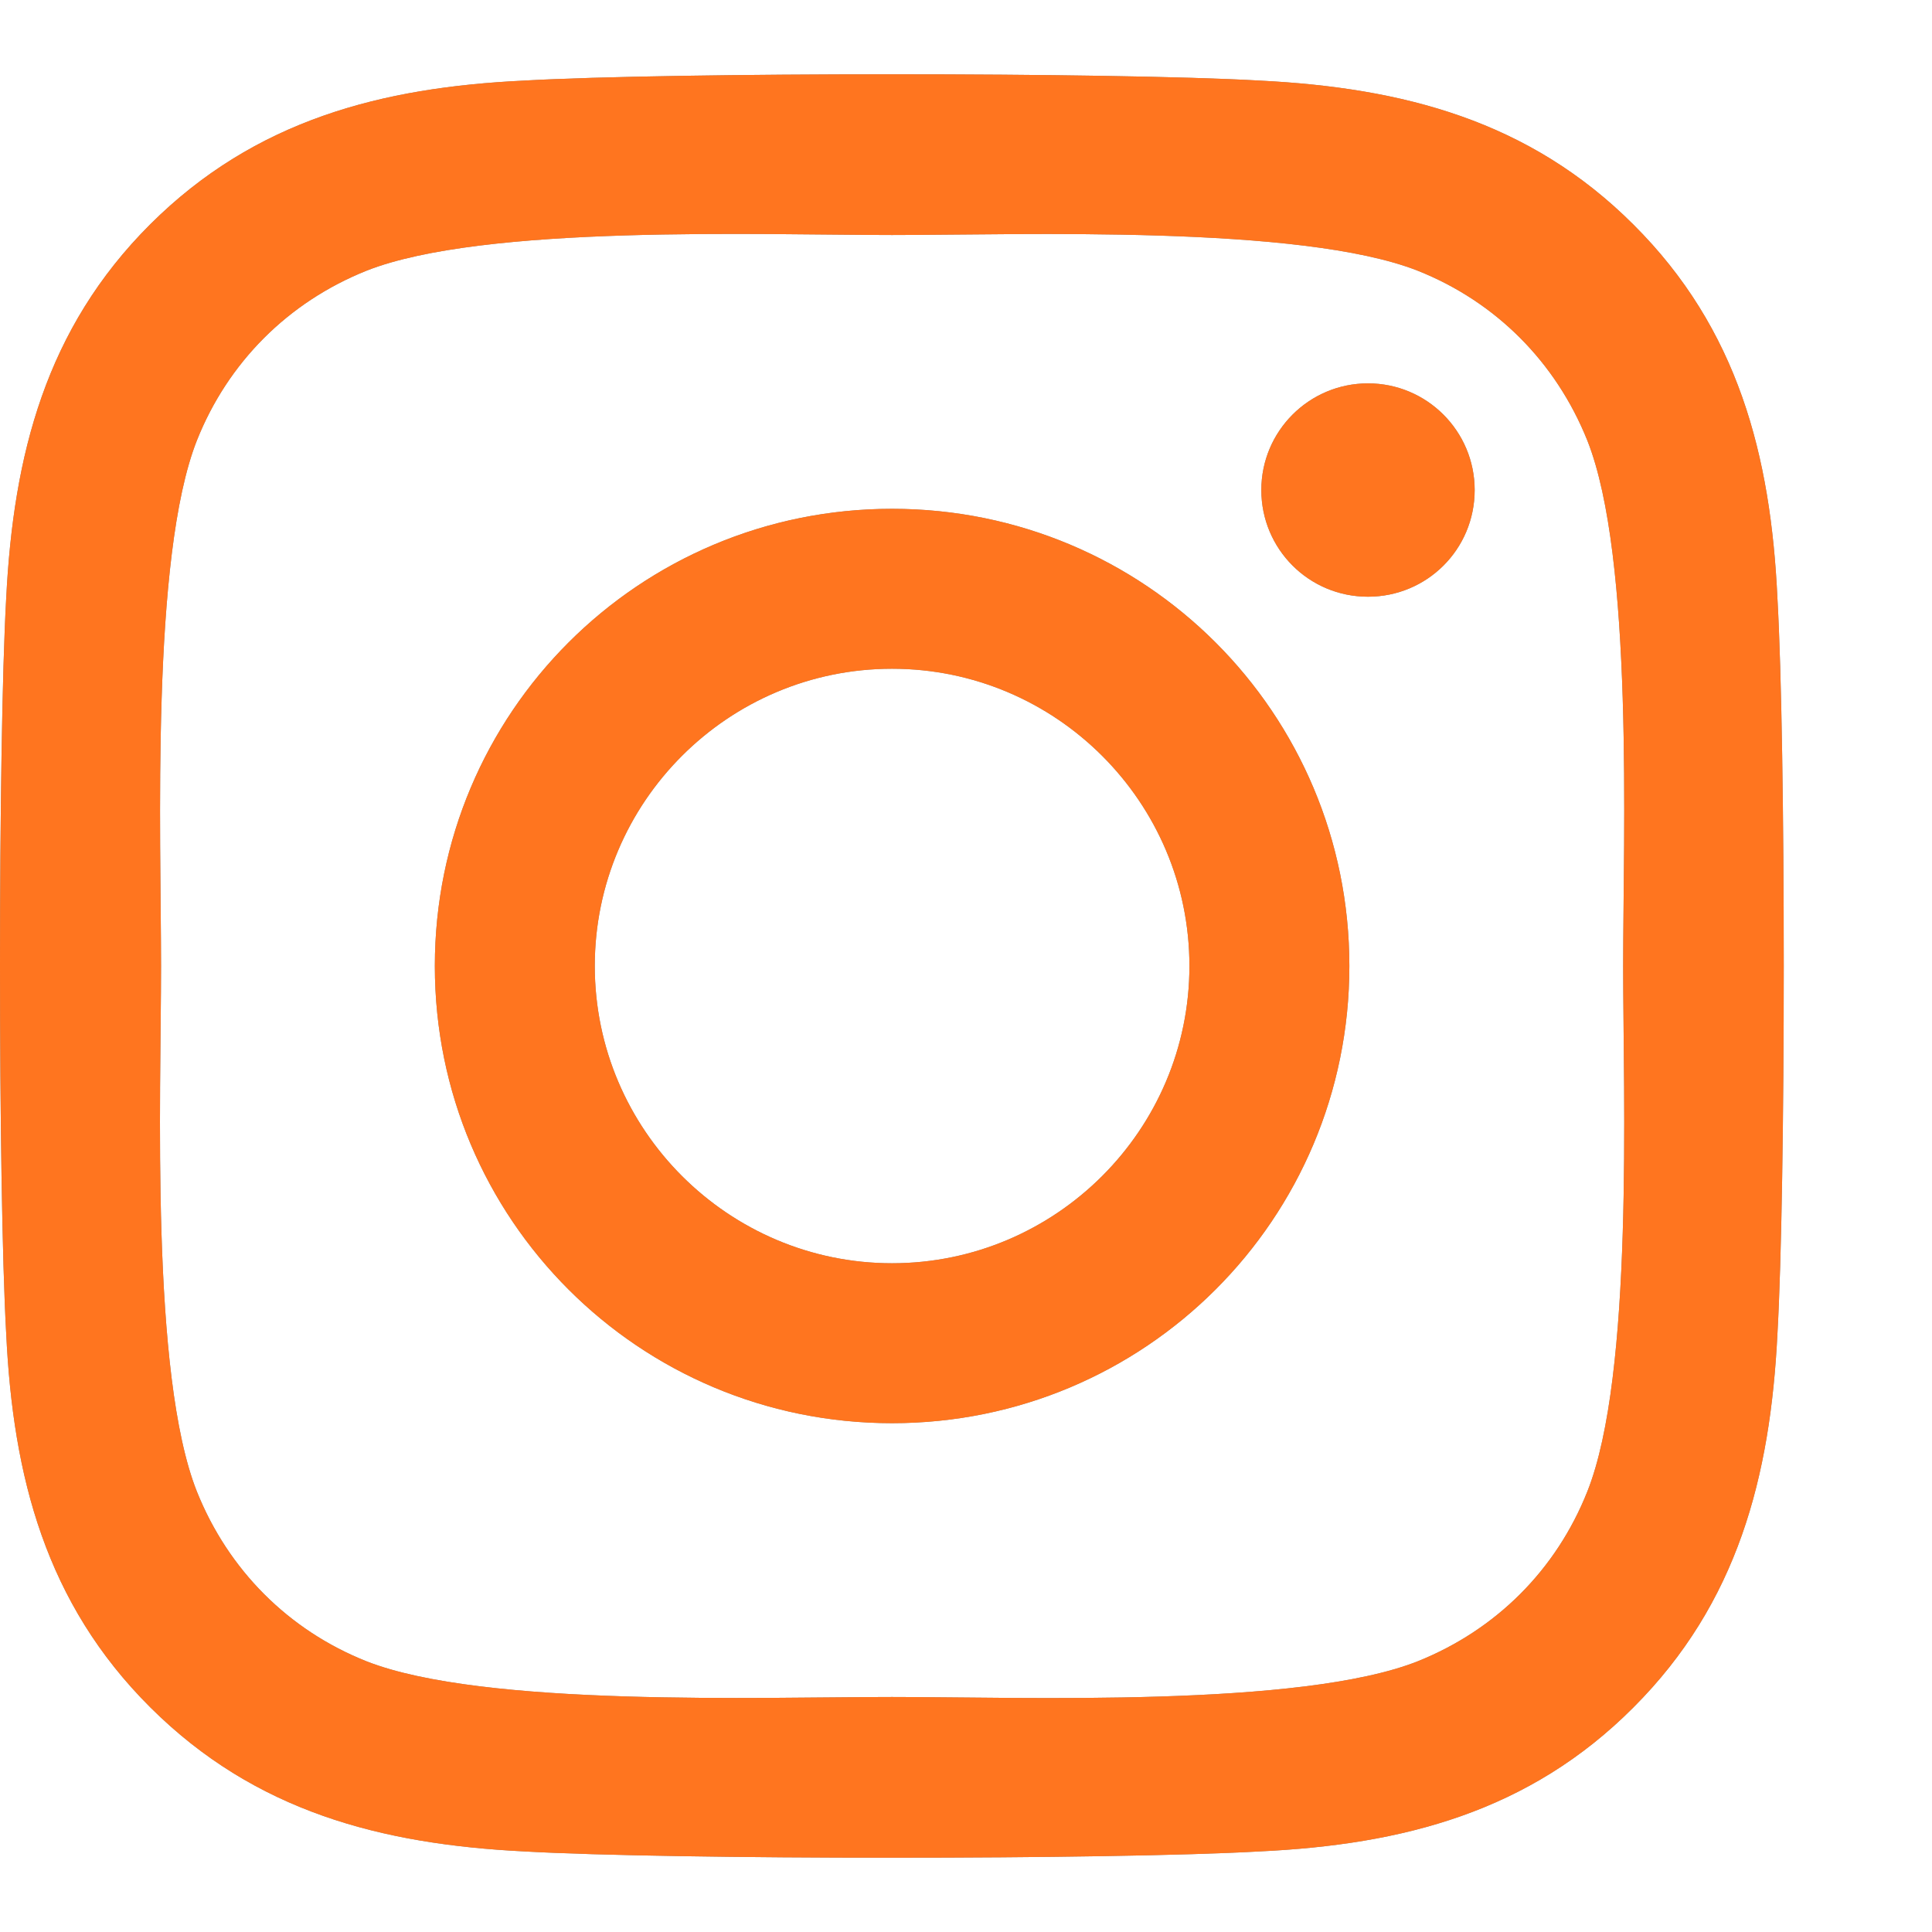
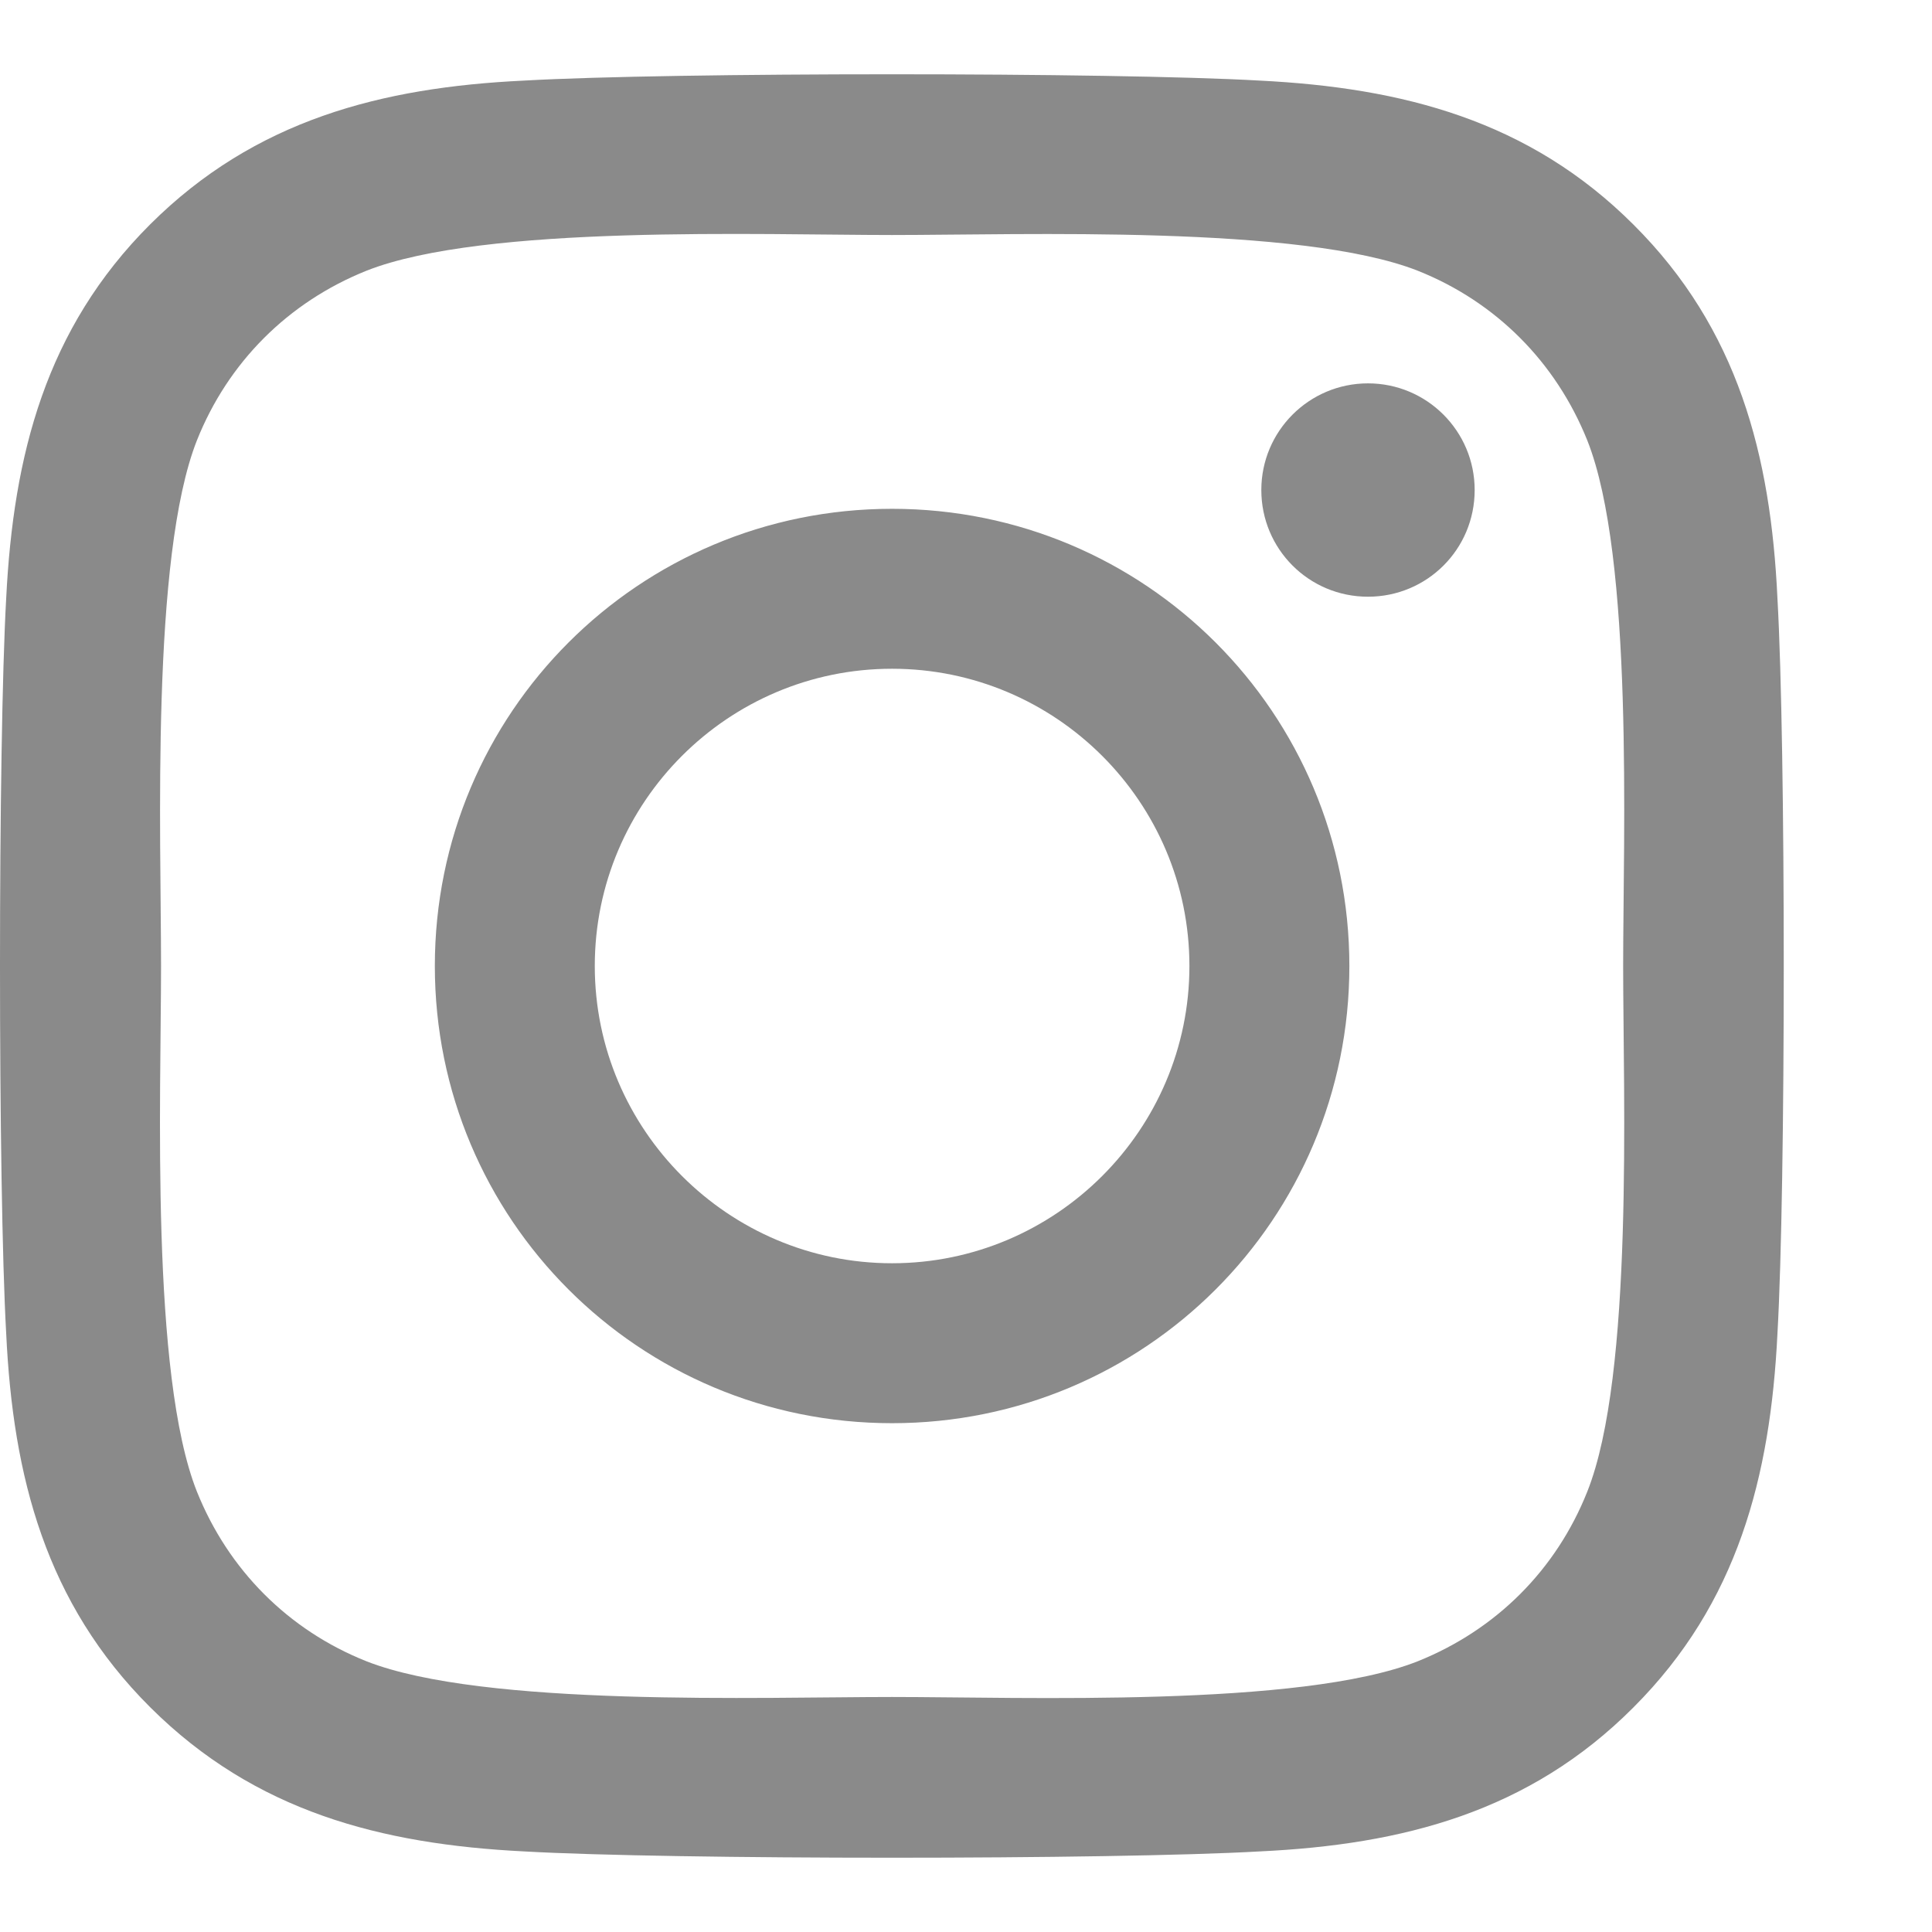
<svg xmlns="http://www.w3.org/2000/svg" width="14" height="14" viewBox="0 0 14 14" fill="none">
  <path d="M6.464 3.687C4.63 3.687 3.151 5.166 3.151 7C3.151 8.834 4.63 10.313 6.464 10.313C8.298 10.313 9.778 8.834 9.778 7C9.778 5.166 8.298 3.687 6.464 3.687ZM6.464 9.154C5.279 9.154 4.31 8.188 4.31 7C4.31 5.812 5.276 4.846 6.464 4.846C7.652 4.846 8.619 5.812 8.619 7C8.619 8.188 7.65 9.154 6.464 9.154ZM10.686 3.551C10.686 3.981 10.34 4.324 9.913 4.324C9.484 4.324 9.14 3.978 9.14 3.551C9.14 3.124 9.486 2.778 9.913 2.778C10.34 2.778 10.686 3.124 10.686 3.551ZM12.88 4.336C12.832 3.3 12.595 2.383 11.837 1.628C11.081 0.872 10.164 0.636 9.129 0.584C8.062 0.523 4.864 0.523 3.797 0.584C2.765 0.633 1.848 0.869 1.089 1.625C0.331 2.381 0.097 3.298 0.045 4.333C-0.015 5.4 -0.015 8.598 0.045 9.665C0.094 10.7 0.331 11.617 1.089 12.372C1.848 13.128 2.762 13.364 3.797 13.416C4.864 13.477 8.062 13.477 9.129 13.416C10.164 13.367 11.081 13.131 11.837 12.372C12.592 11.617 12.829 10.7 12.88 9.665C12.941 8.598 12.941 5.403 12.88 4.336ZM11.502 10.809C11.277 11.375 10.842 11.81 10.274 12.038C9.423 12.375 7.404 12.297 6.464 12.297C5.524 12.297 3.503 12.372 2.655 12.038C2.09 11.813 1.655 11.377 1.427 10.809C1.089 9.959 1.167 7.94 1.167 7C1.167 6.06 1.092 4.039 1.427 3.191C1.652 2.626 2.087 2.19 2.655 1.962C3.506 1.625 5.524 1.703 6.464 1.703C7.404 1.703 9.426 1.628 10.274 1.962C10.839 2.187 11.274 2.623 11.502 3.191C11.84 4.041 11.762 6.06 11.762 7C11.762 7.94 11.84 9.962 11.502 10.809Z" fill="#8A8A8A" />
-   <path d="M6.464 3.687C4.63 3.687 3.151 5.166 3.151 7C3.151 8.834 4.63 10.313 6.464 10.313C8.298 10.313 9.778 8.834 9.778 7C9.778 5.166 8.298 3.687 6.464 3.687ZM6.464 9.154C5.279 9.154 4.31 8.188 4.31 7C4.31 5.812 5.276 4.846 6.464 4.846C7.652 4.846 8.619 5.812 8.619 7C8.619 8.188 7.65 9.154 6.464 9.154ZM10.686 3.551C10.686 3.981 10.34 4.324 9.913 4.324C9.484 4.324 9.14 3.978 9.14 3.551C9.14 3.124 9.486 2.778 9.913 2.778C10.34 2.778 10.686 3.124 10.686 3.551ZM12.88 4.336C12.832 3.3 12.595 2.383 11.837 1.628C11.081 0.872 10.164 0.636 9.129 0.584C8.062 0.523 4.864 0.523 3.797 0.584C2.765 0.633 1.848 0.869 1.089 1.625C0.331 2.381 0.097 3.298 0.045 4.333C-0.015 5.4 -0.015 8.598 0.045 9.665C0.094 10.7 0.331 11.617 1.089 12.372C1.848 13.128 2.762 13.364 3.797 13.416C4.864 13.477 8.062 13.477 9.129 13.416C10.164 13.367 11.081 13.131 11.837 12.372C12.592 11.617 12.829 10.7 12.88 9.665C12.941 8.598 12.941 5.403 12.88 4.336ZM11.502 10.809C11.277 11.375 10.842 11.81 10.274 12.038C9.423 12.375 7.404 12.297 6.464 12.297C5.524 12.297 3.503 12.372 2.655 12.038C2.09 11.813 1.655 11.377 1.427 10.809C1.089 9.959 1.167 7.94 1.167 7C1.167 6.06 1.092 4.039 1.427 3.191C1.652 2.626 2.087 2.19 2.655 1.962C3.506 1.625 5.524 1.703 6.464 1.703C7.404 1.703 9.426 1.628 10.274 1.962C10.839 2.187 11.274 2.623 11.502 3.191C11.84 4.041 11.762 6.06 11.762 7C11.762 7.94 11.84 9.962 11.502 10.809Z" fill="#FF751F" />
</svg>